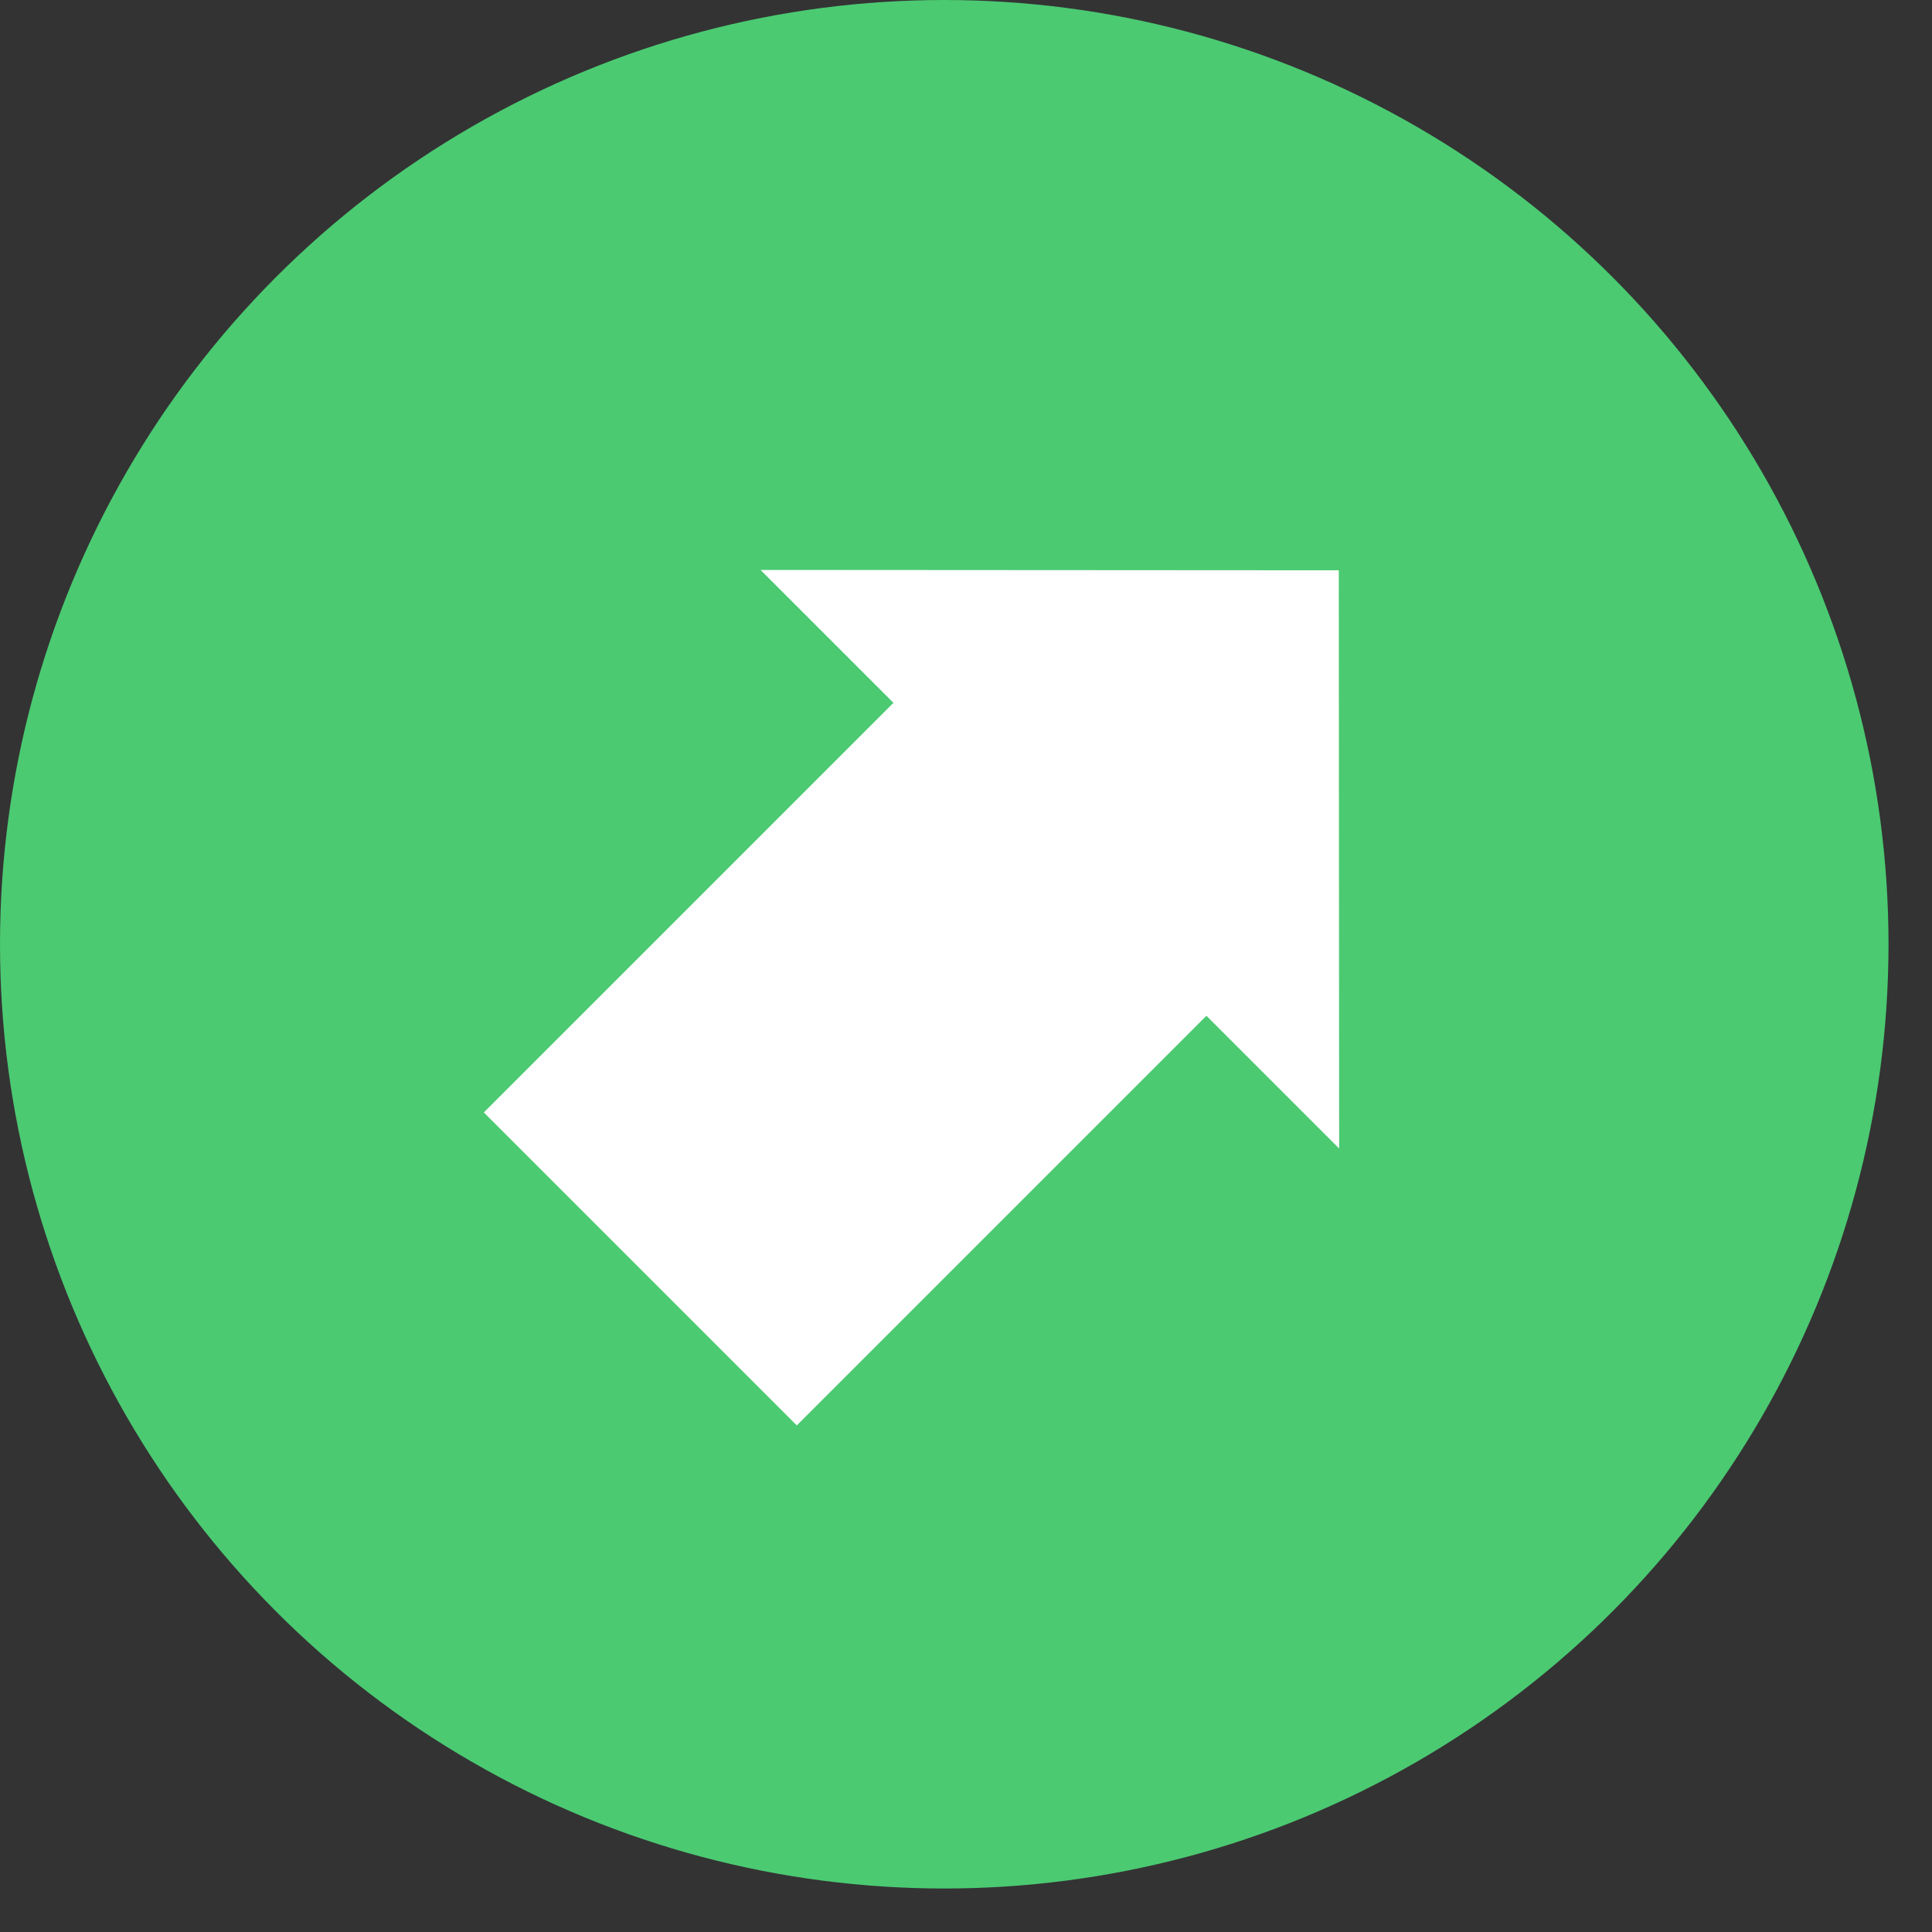
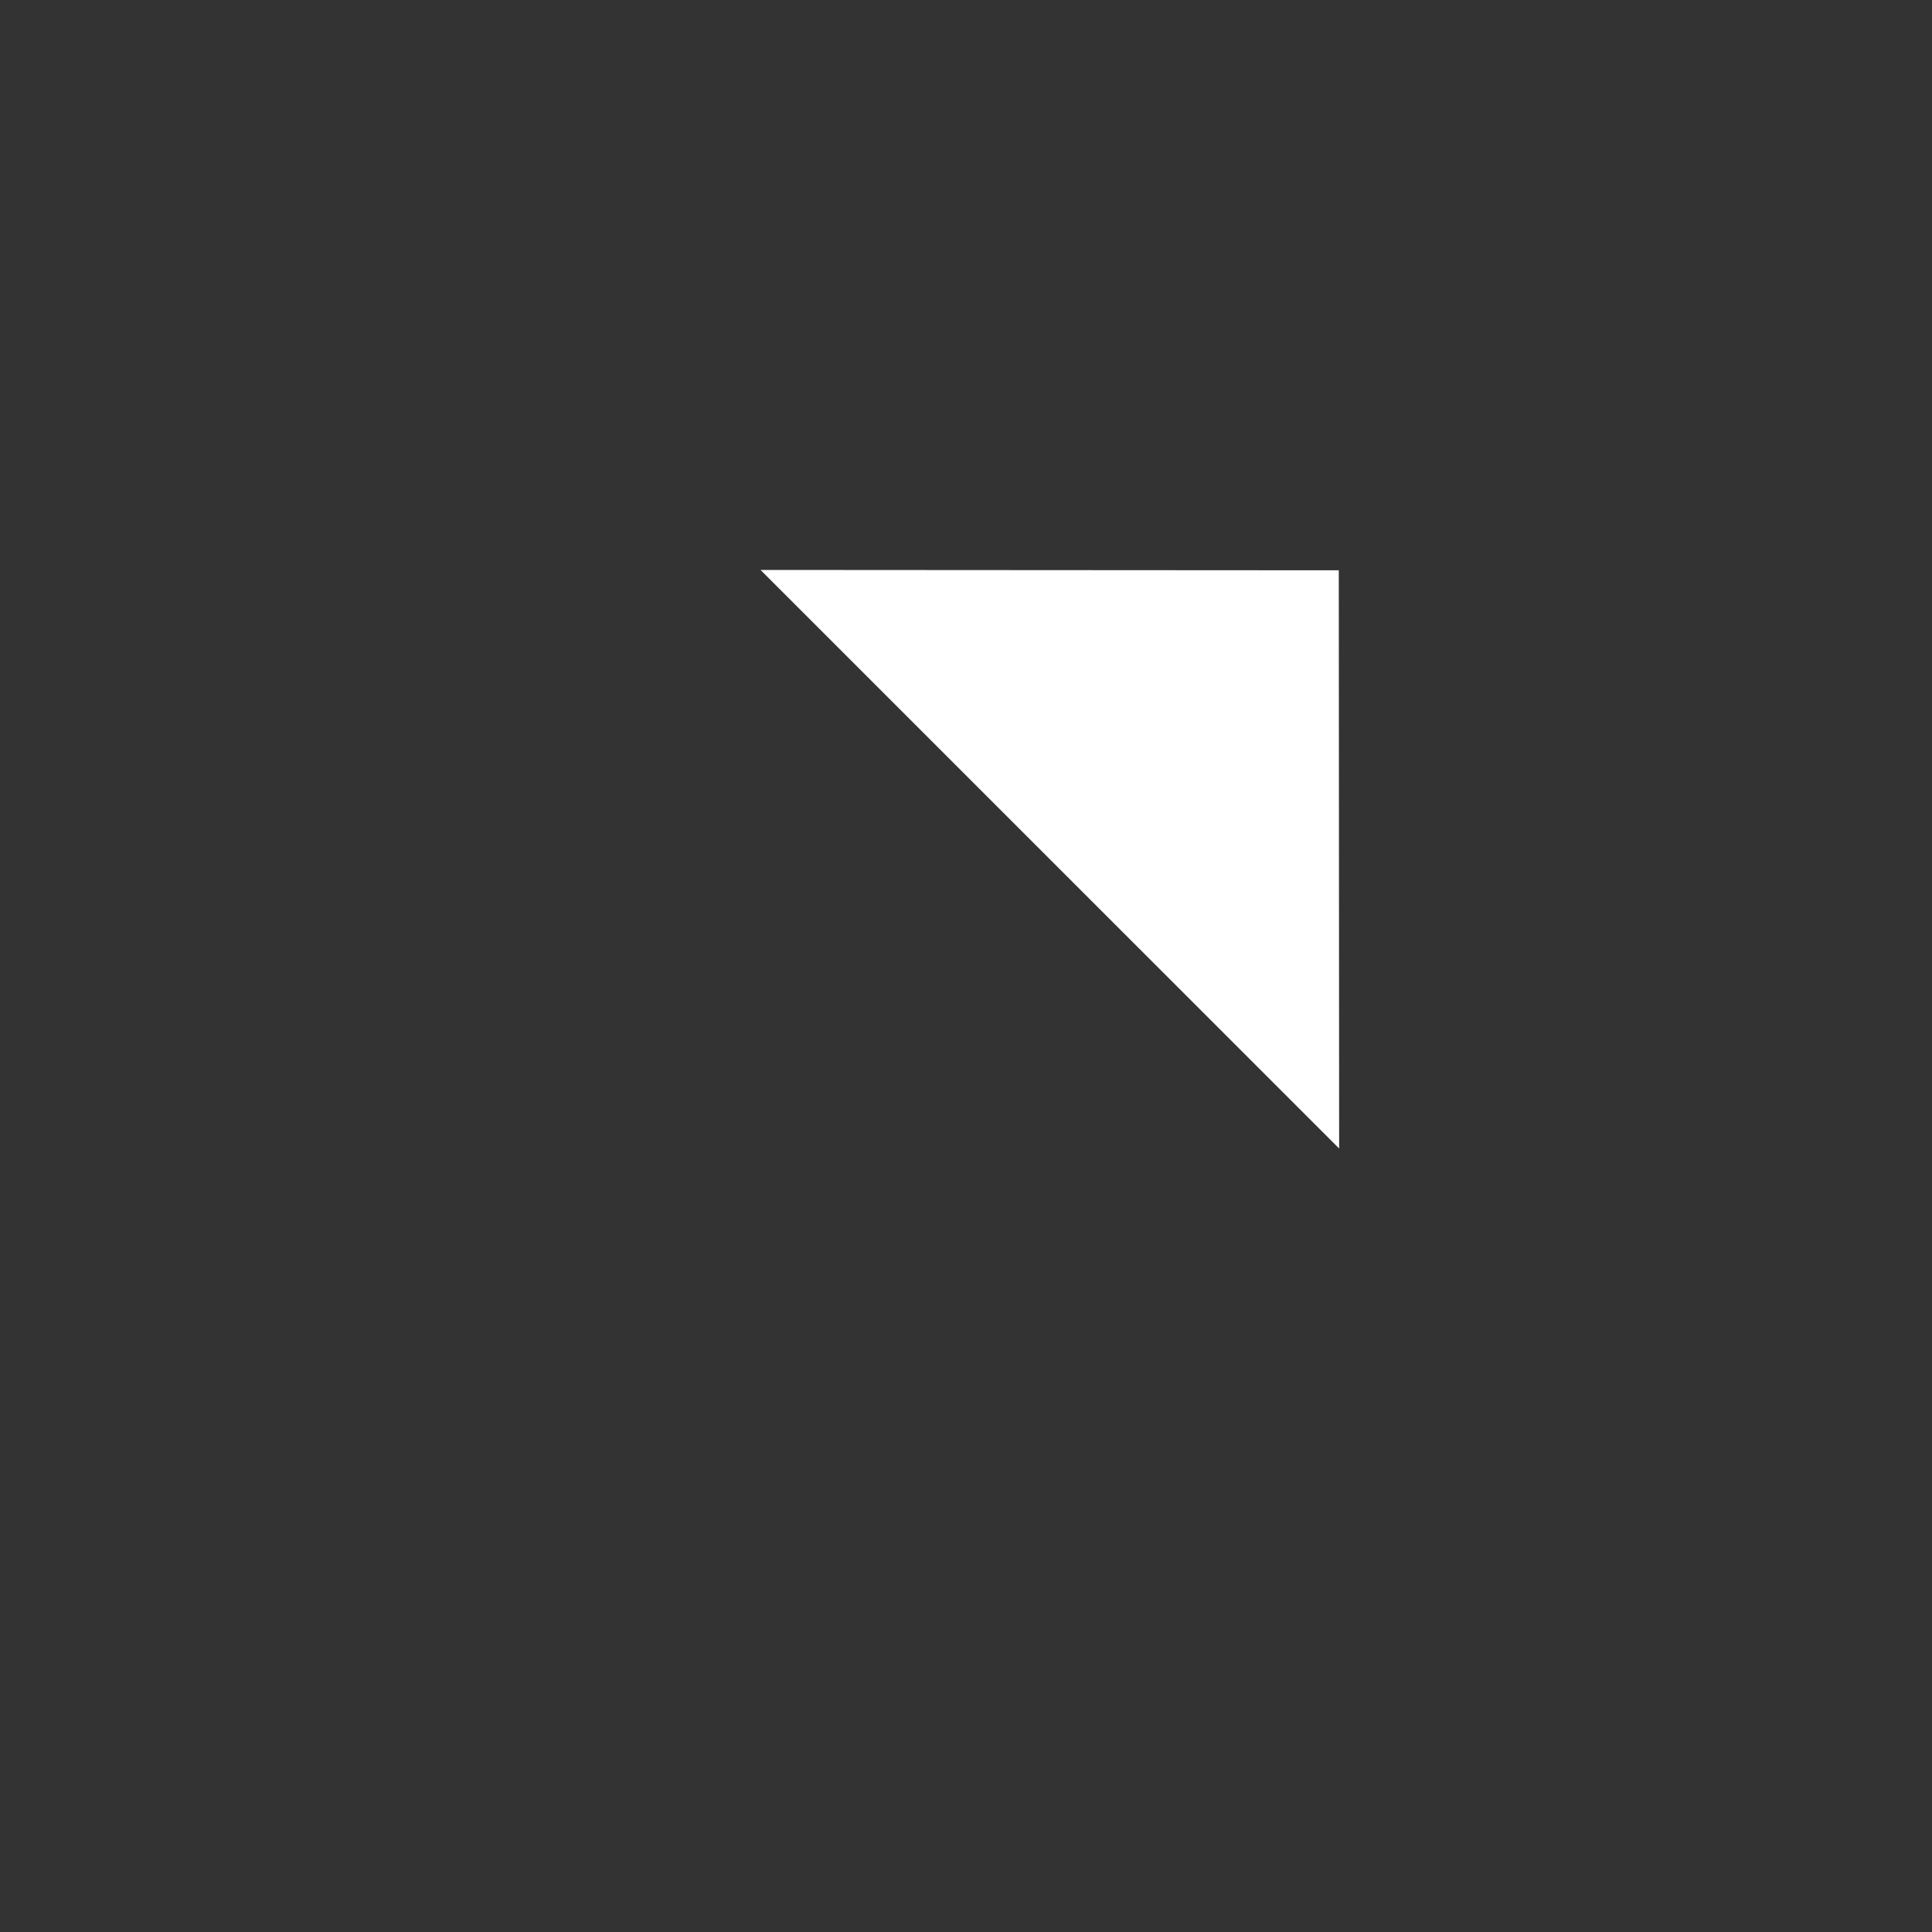
<svg xmlns="http://www.w3.org/2000/svg" width="43" height="43" viewBox="0 0 43 43" fill="none">
  <rect x="0" y="0" width="43" height="43" fill="#333333" stroke="none" />
-   <circle cx="21.016" cy="21.016" r="21.016" fill="#4BCA72" />
-   <rect x="17.734" y="31.725" width="9.851" height="15.372" transform="rotate(-135 17.734 31.725)" fill="white" />
  <path d="M29.805 25.562L16.927 12.685L29.797 12.693L29.805 25.562Z" fill="white" />
</svg>